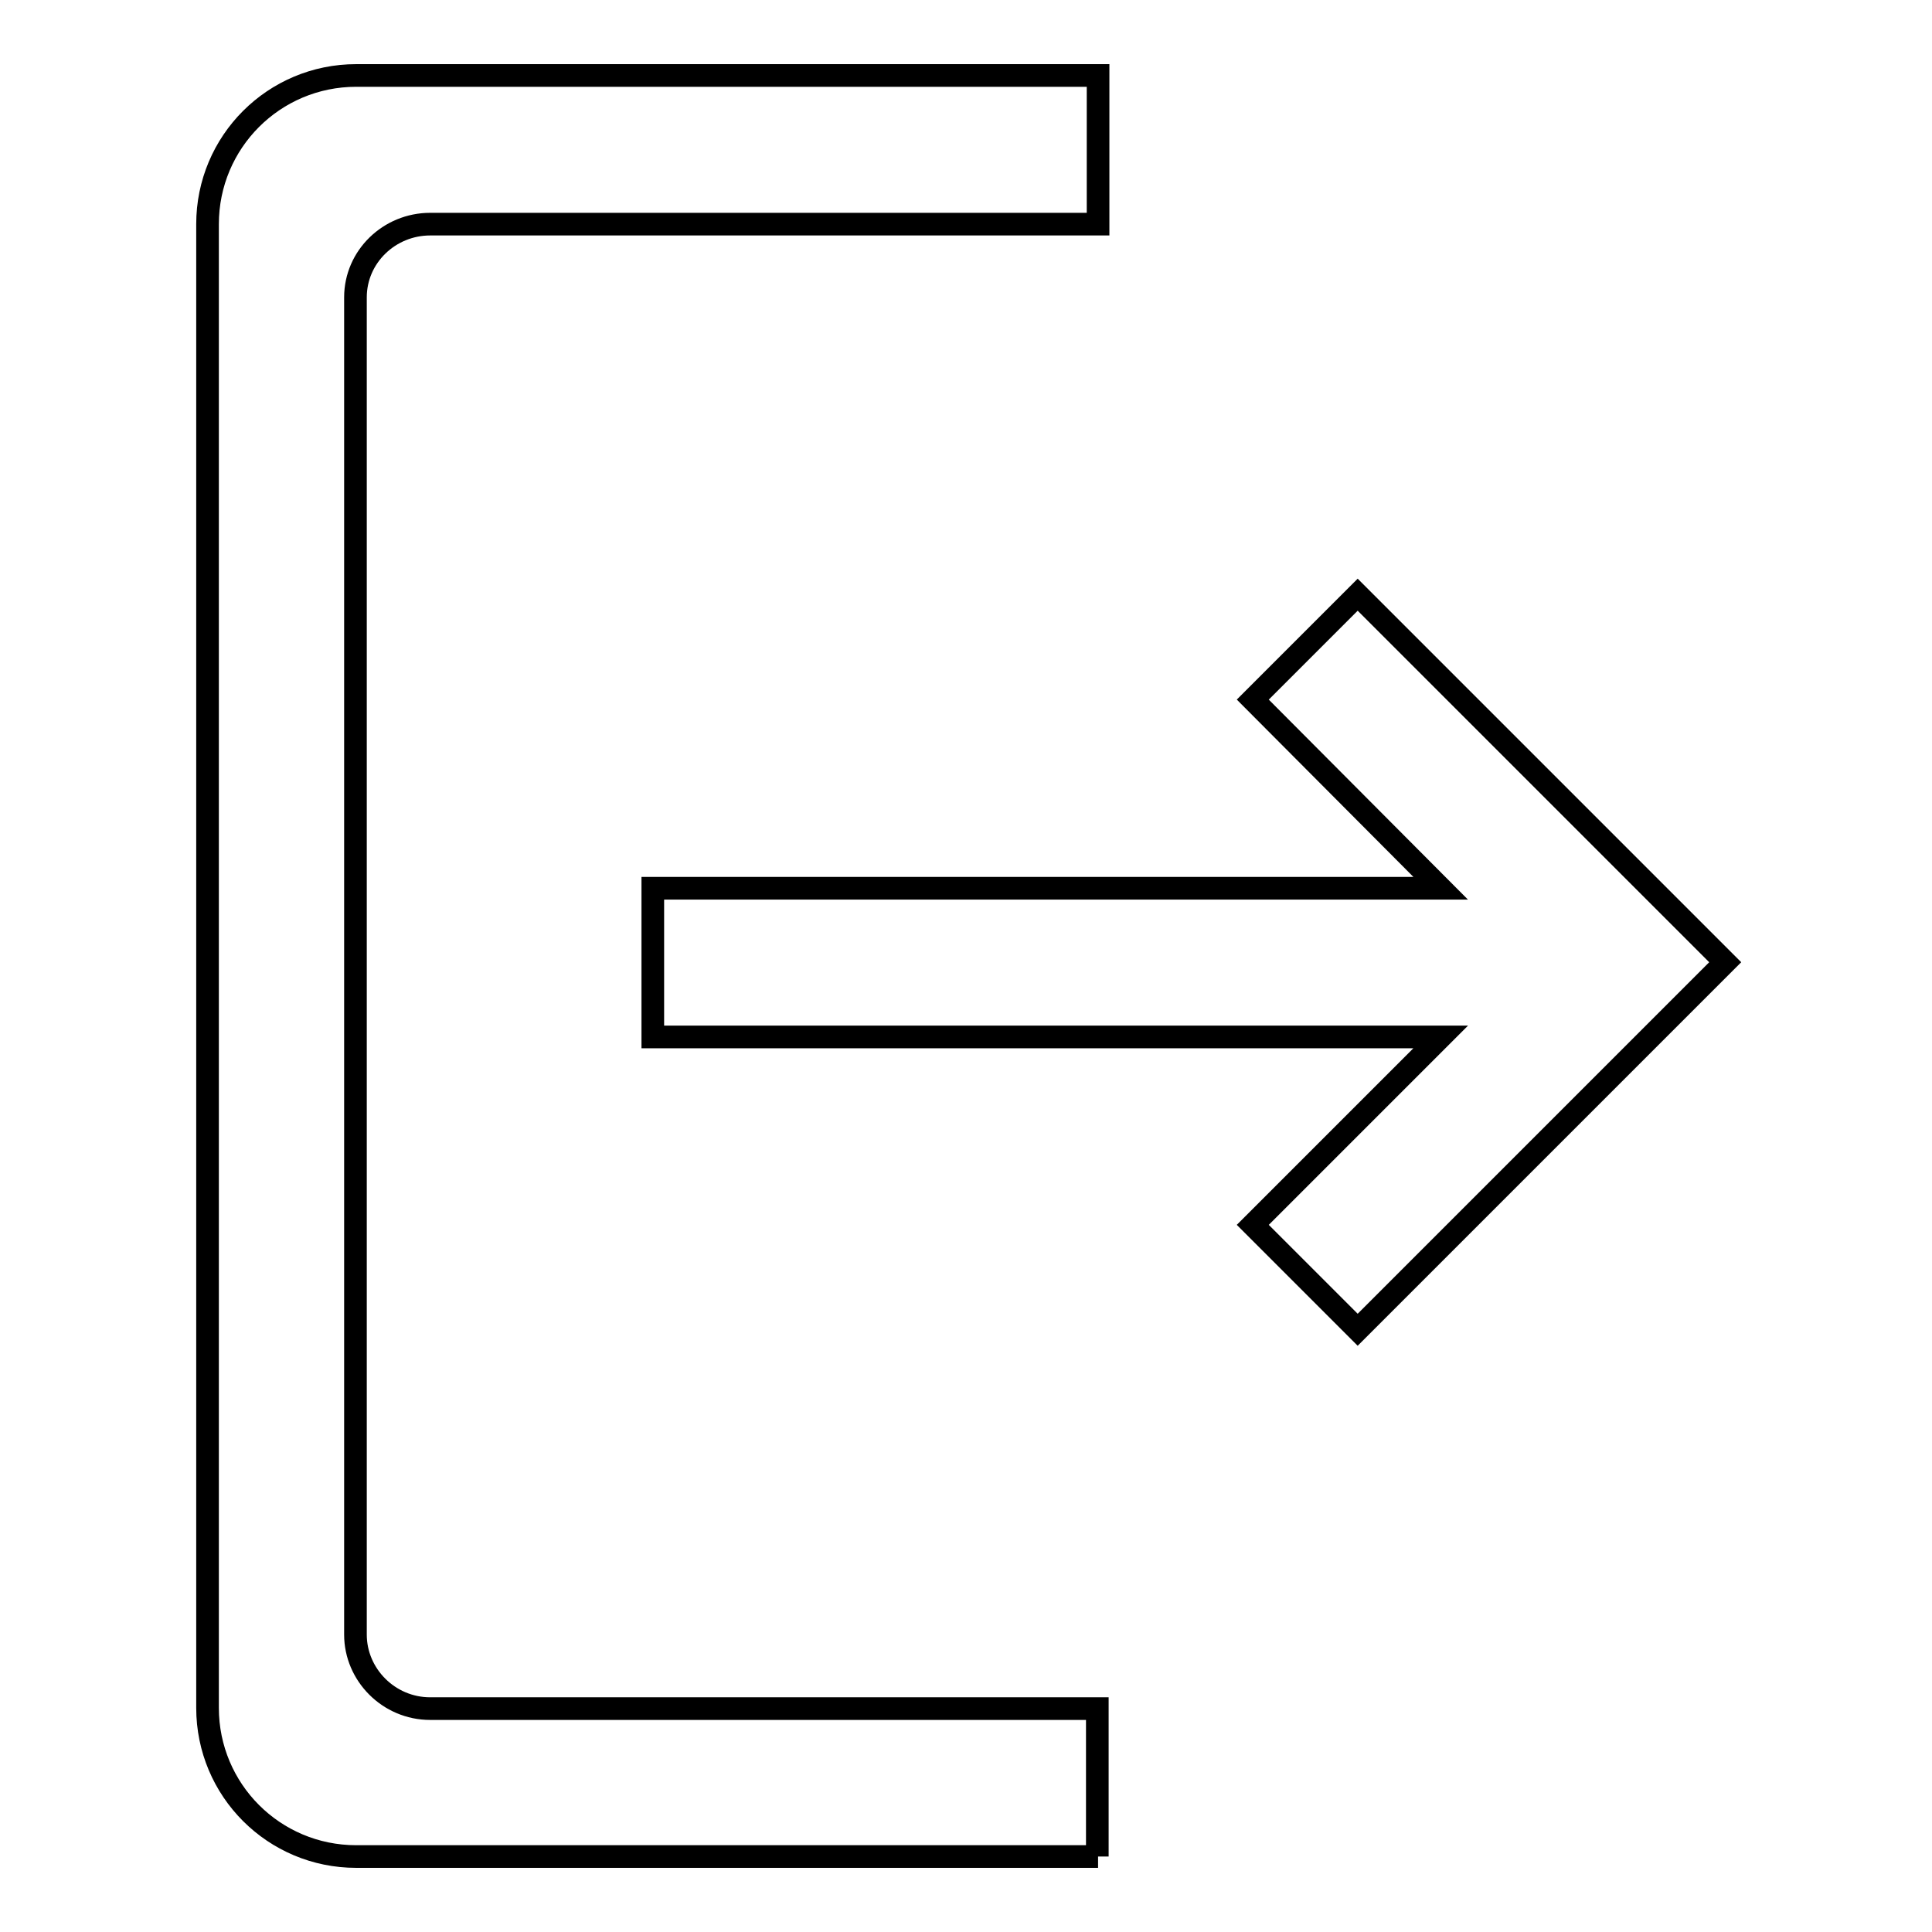
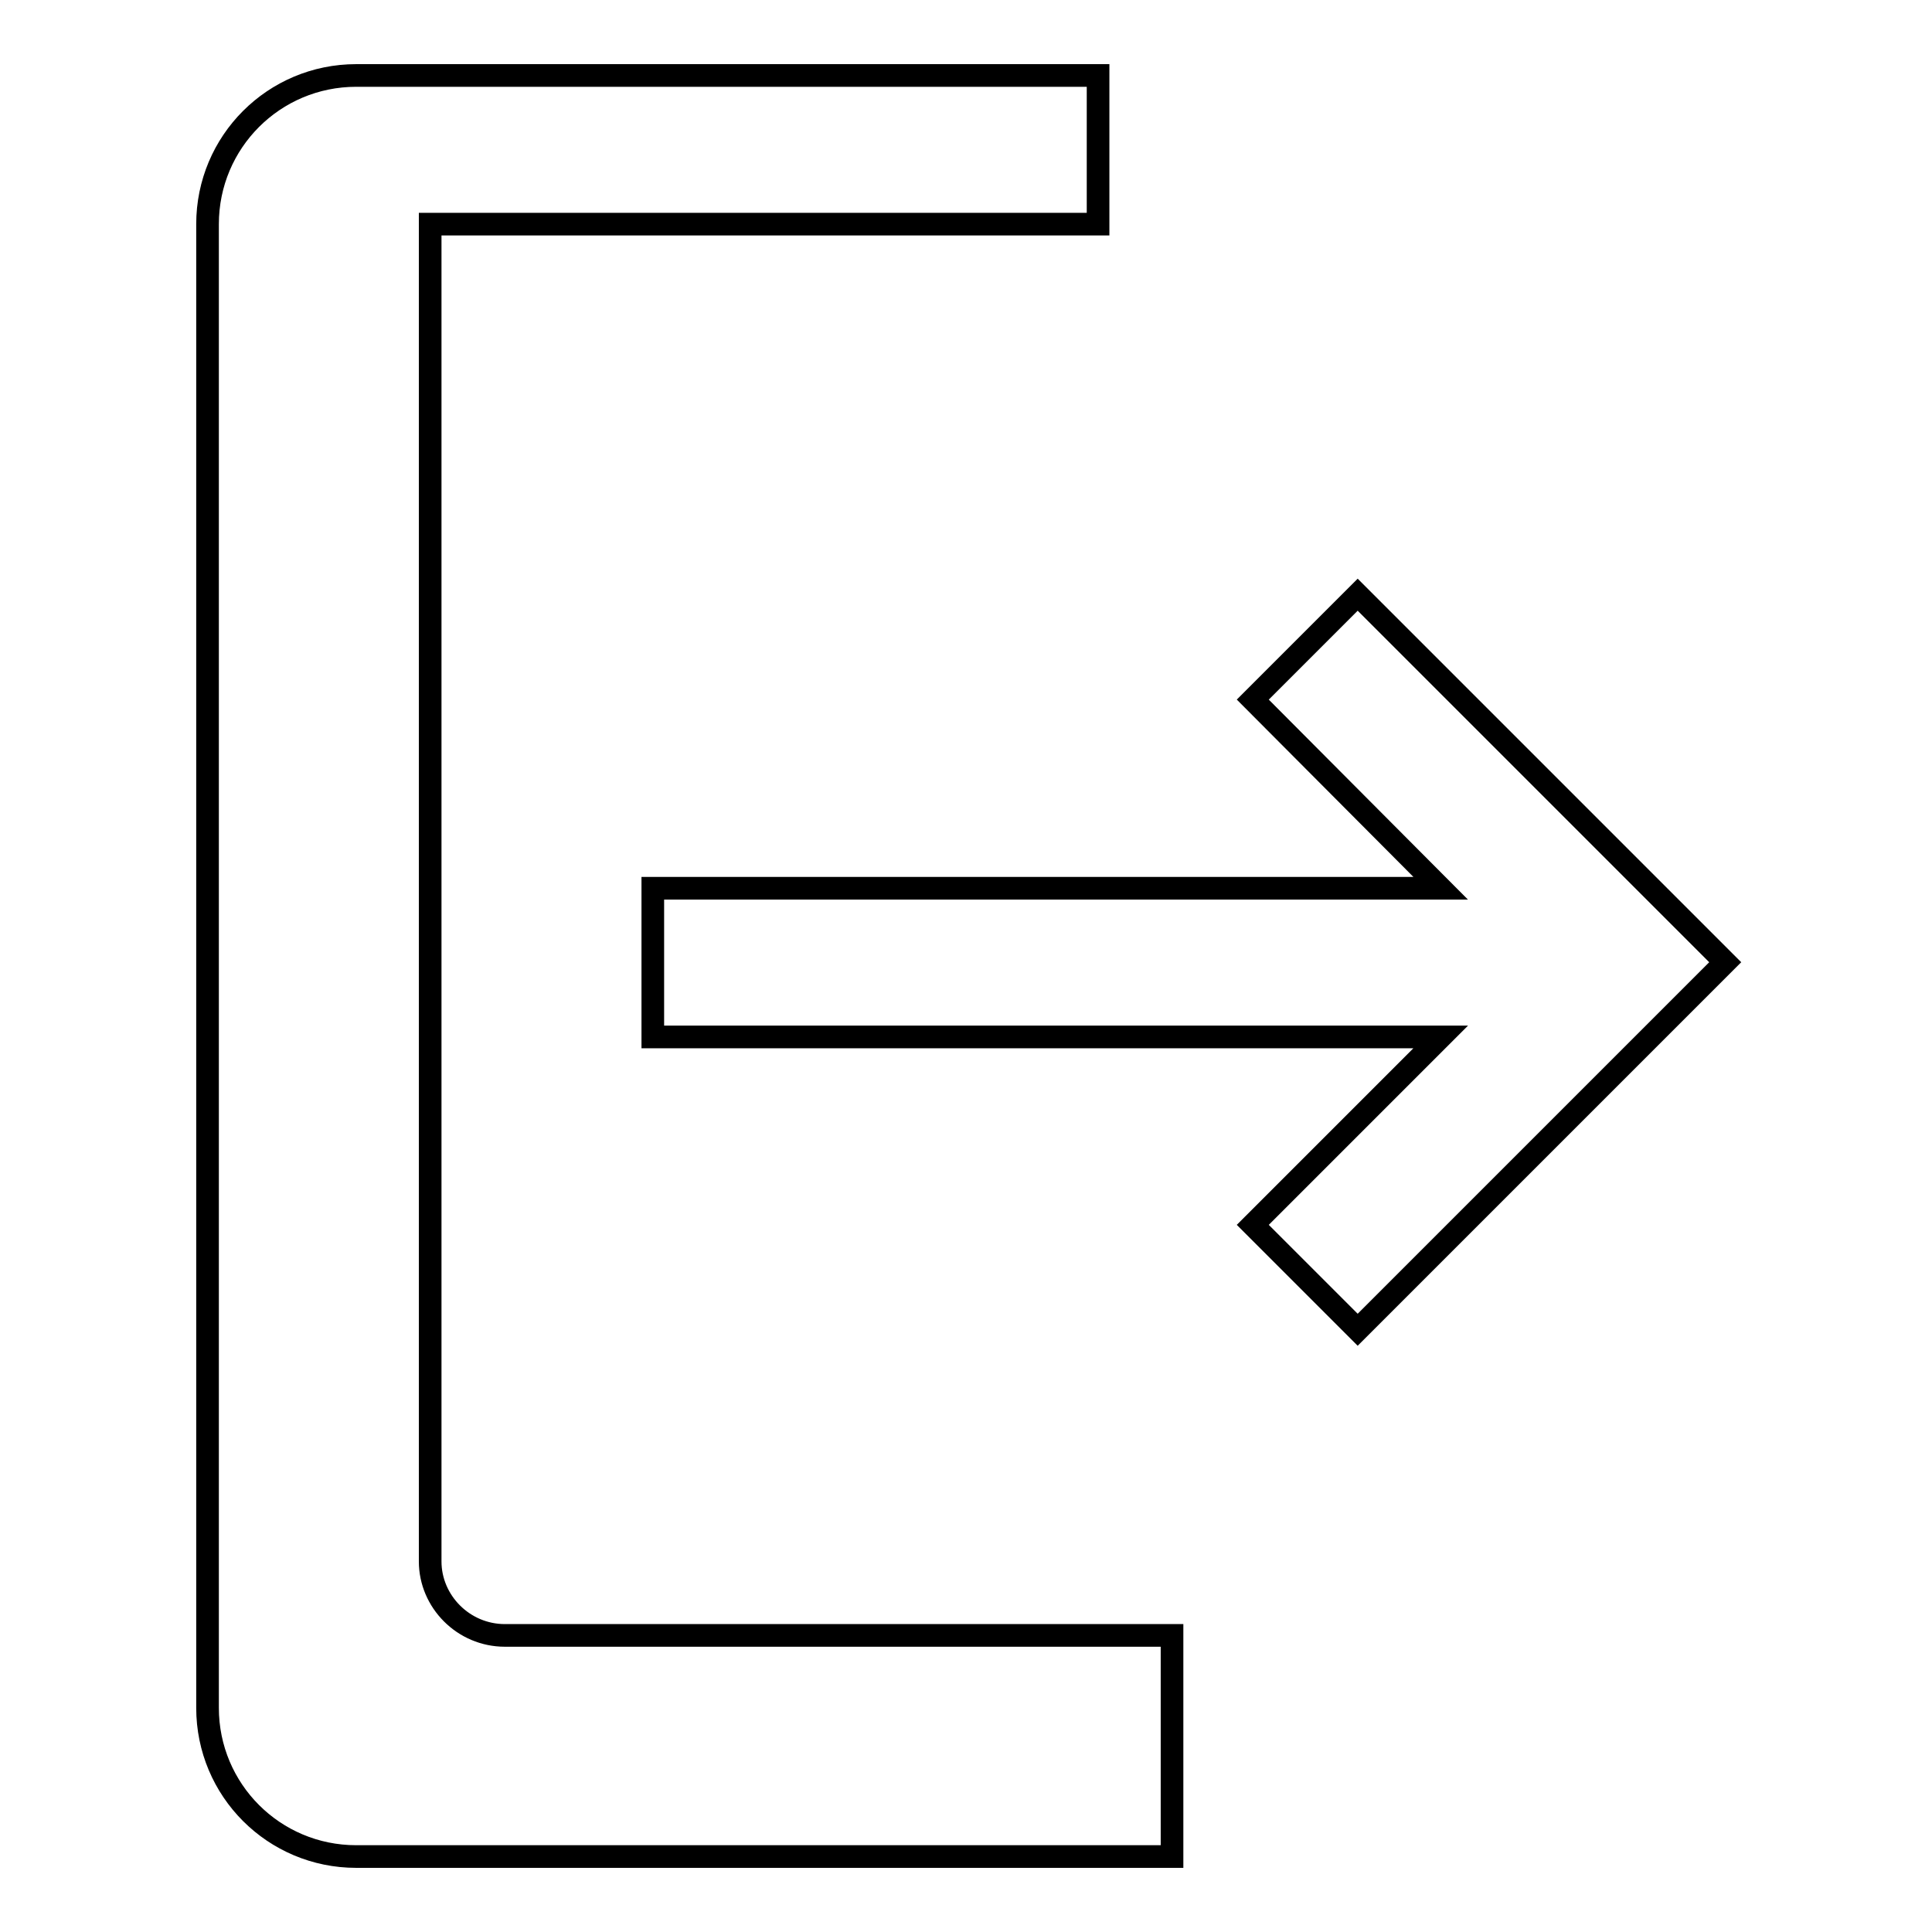
<svg xmlns="http://www.w3.org/2000/svg" version="1.1" x="0px" y="0px" viewBox="0 0 256 256" enable-background="new 0 0 256 256" xml:space="preserve">
  <g>
-     <path stroke-width="3" fill-opacity="0" stroke="#000000" d="M190.9,117.7L166,92.7l13.9-13.9l41.7,41.7l7,7l-48.7,48.7L166,162.3l24.9-24.9H86.5v-19.7H190.9z  M145.5,246H47.2c-10.9,0-19.7-8.8-19.7-19.7c0,0,0,0,0,0V29.7c0-10.9,8.8-19.7,19.7-19.7h98.3v19.7H57c-5.4,0-9.9,4.3-9.9,9.7 c0,0,0,0,0,0v177.2c0,5.3,4.4,9.8,9.9,9.8h88.4V246z" />
+     <path stroke-width="3" fill-opacity="0" stroke="#000000" d="M190.9,117.7L166,92.7l13.9-13.9l41.7,41.7l7,7l-48.7,48.7L166,162.3l24.9-24.9H86.5v-19.7H190.9z  M145.5,246H47.2c-10.9,0-19.7-8.8-19.7-19.7c0,0,0,0,0,0V29.7c0-10.9,8.8-19.7,19.7-19.7h98.3v19.7H57c0,0,0,0,0,0v177.2c0,5.3,4.4,9.8,9.9,9.8h88.4V246z" />
  </g>
</svg>